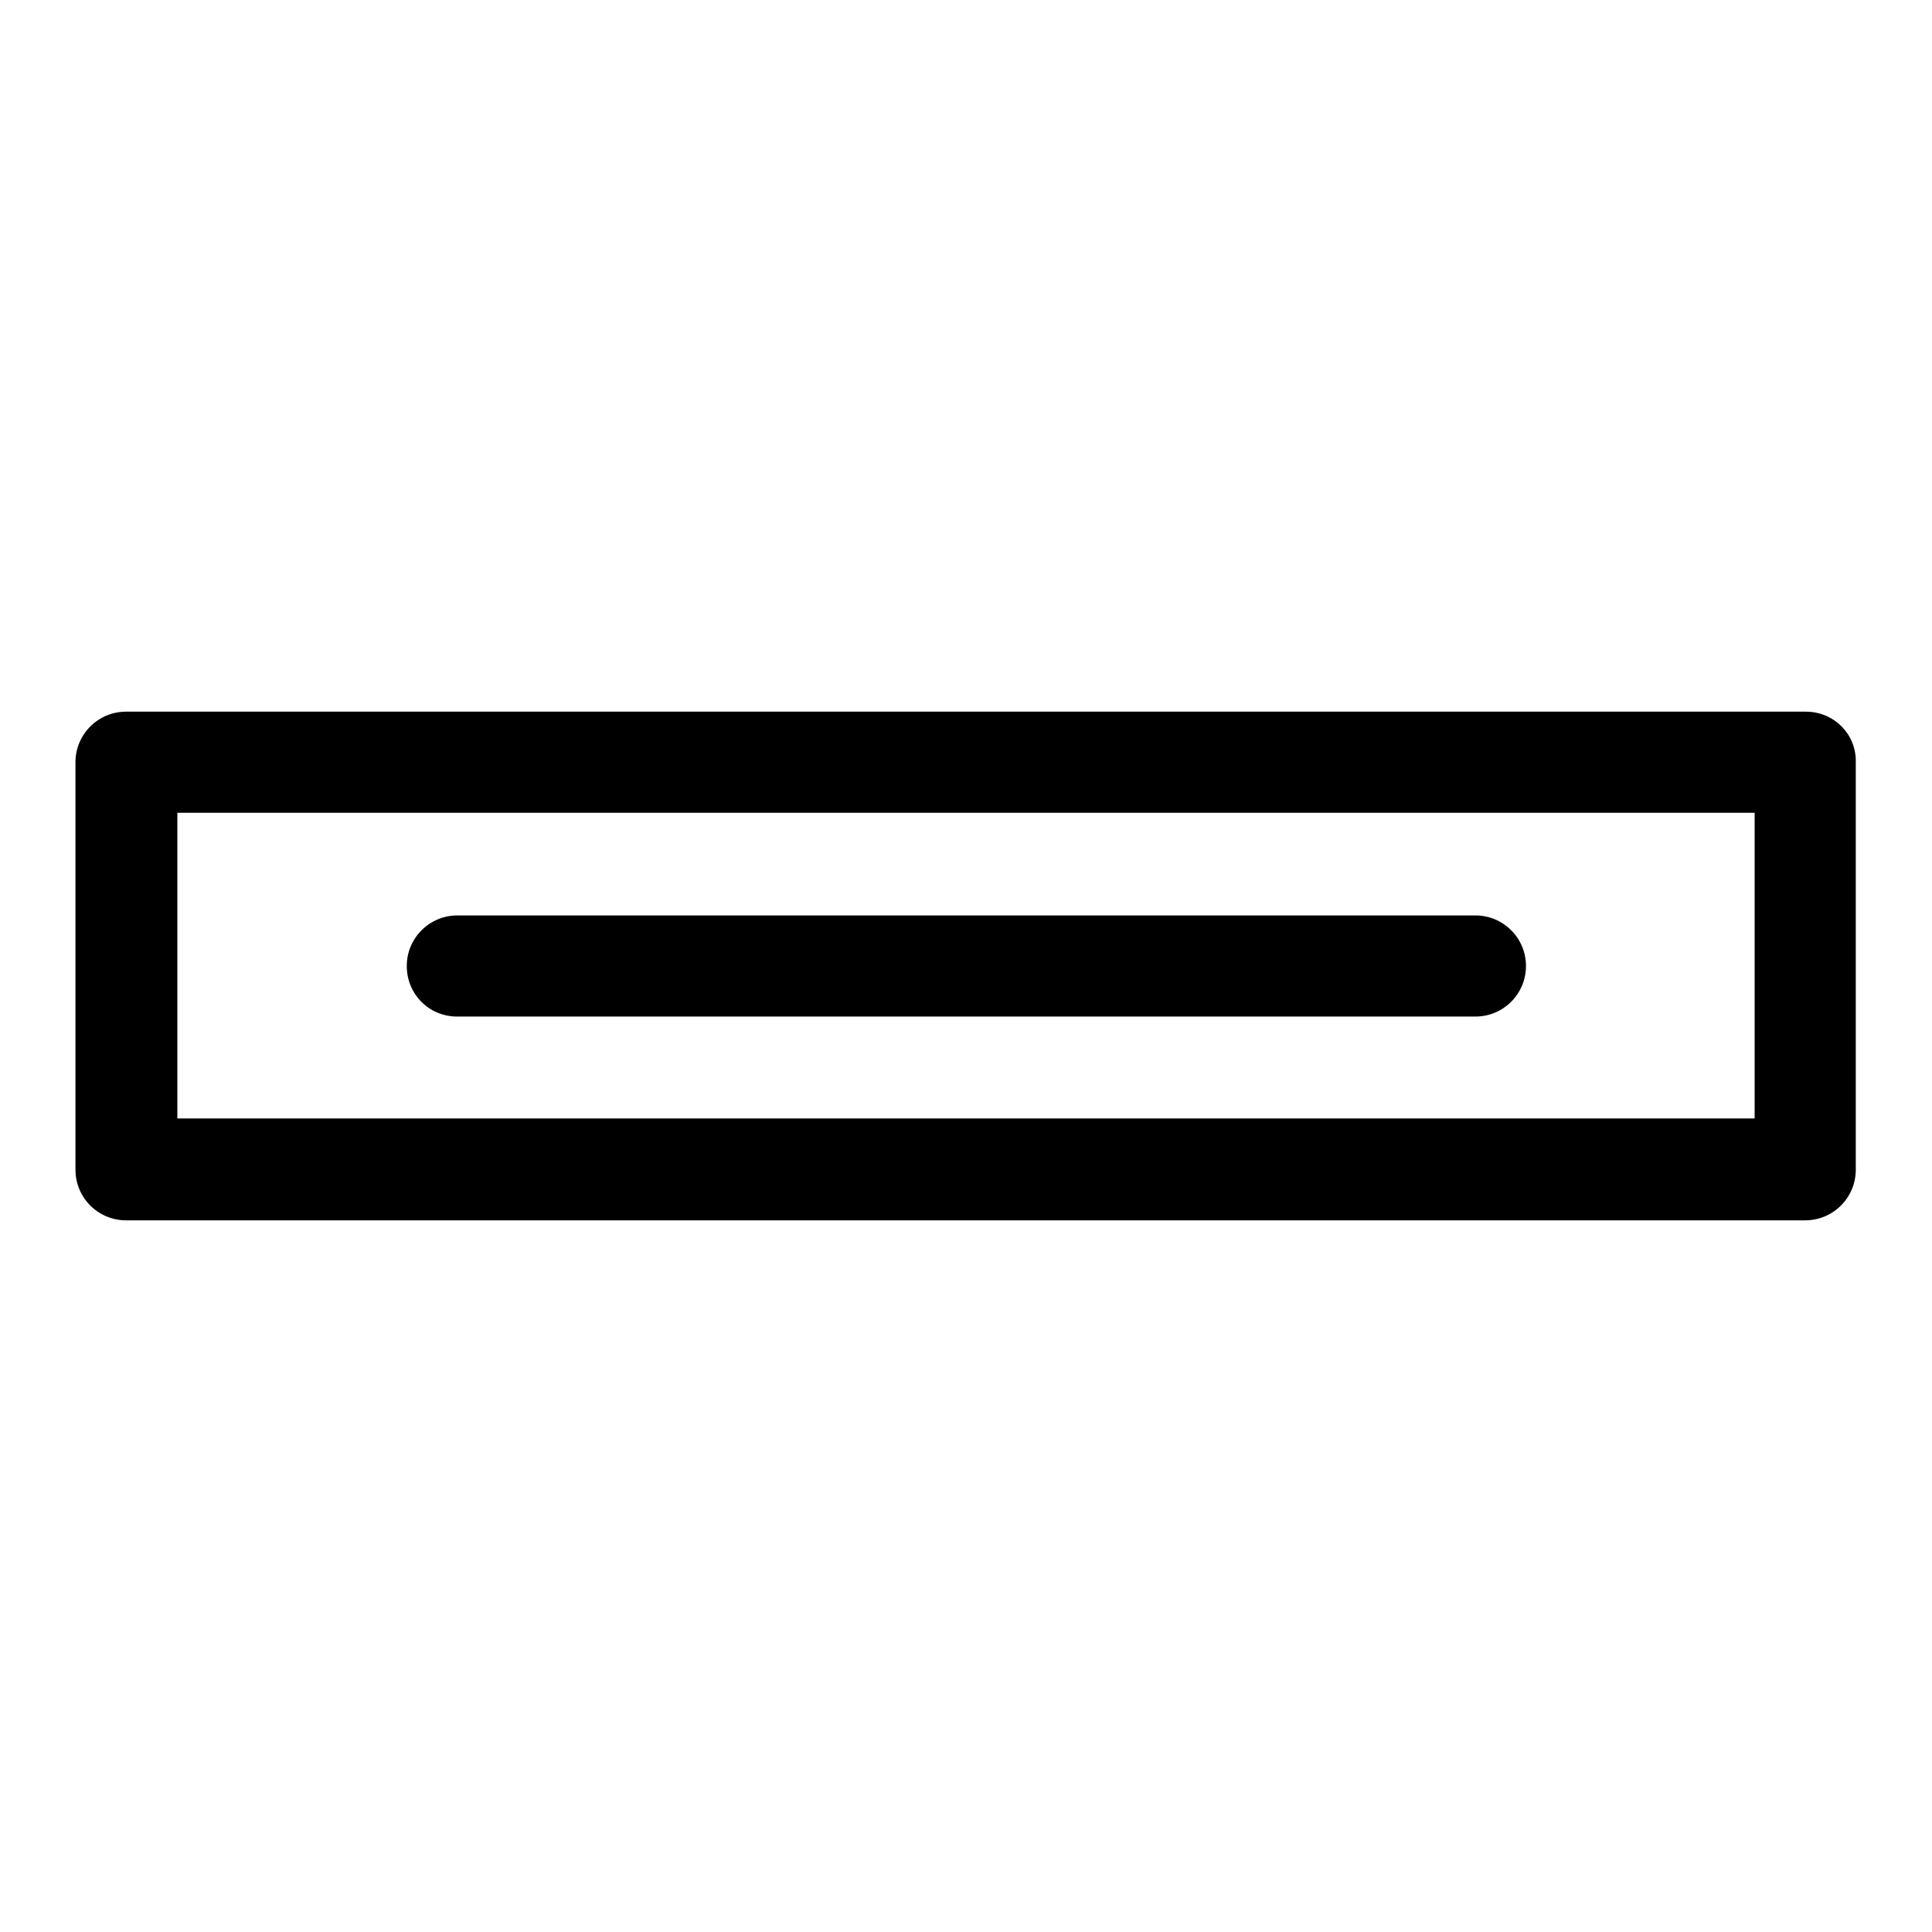
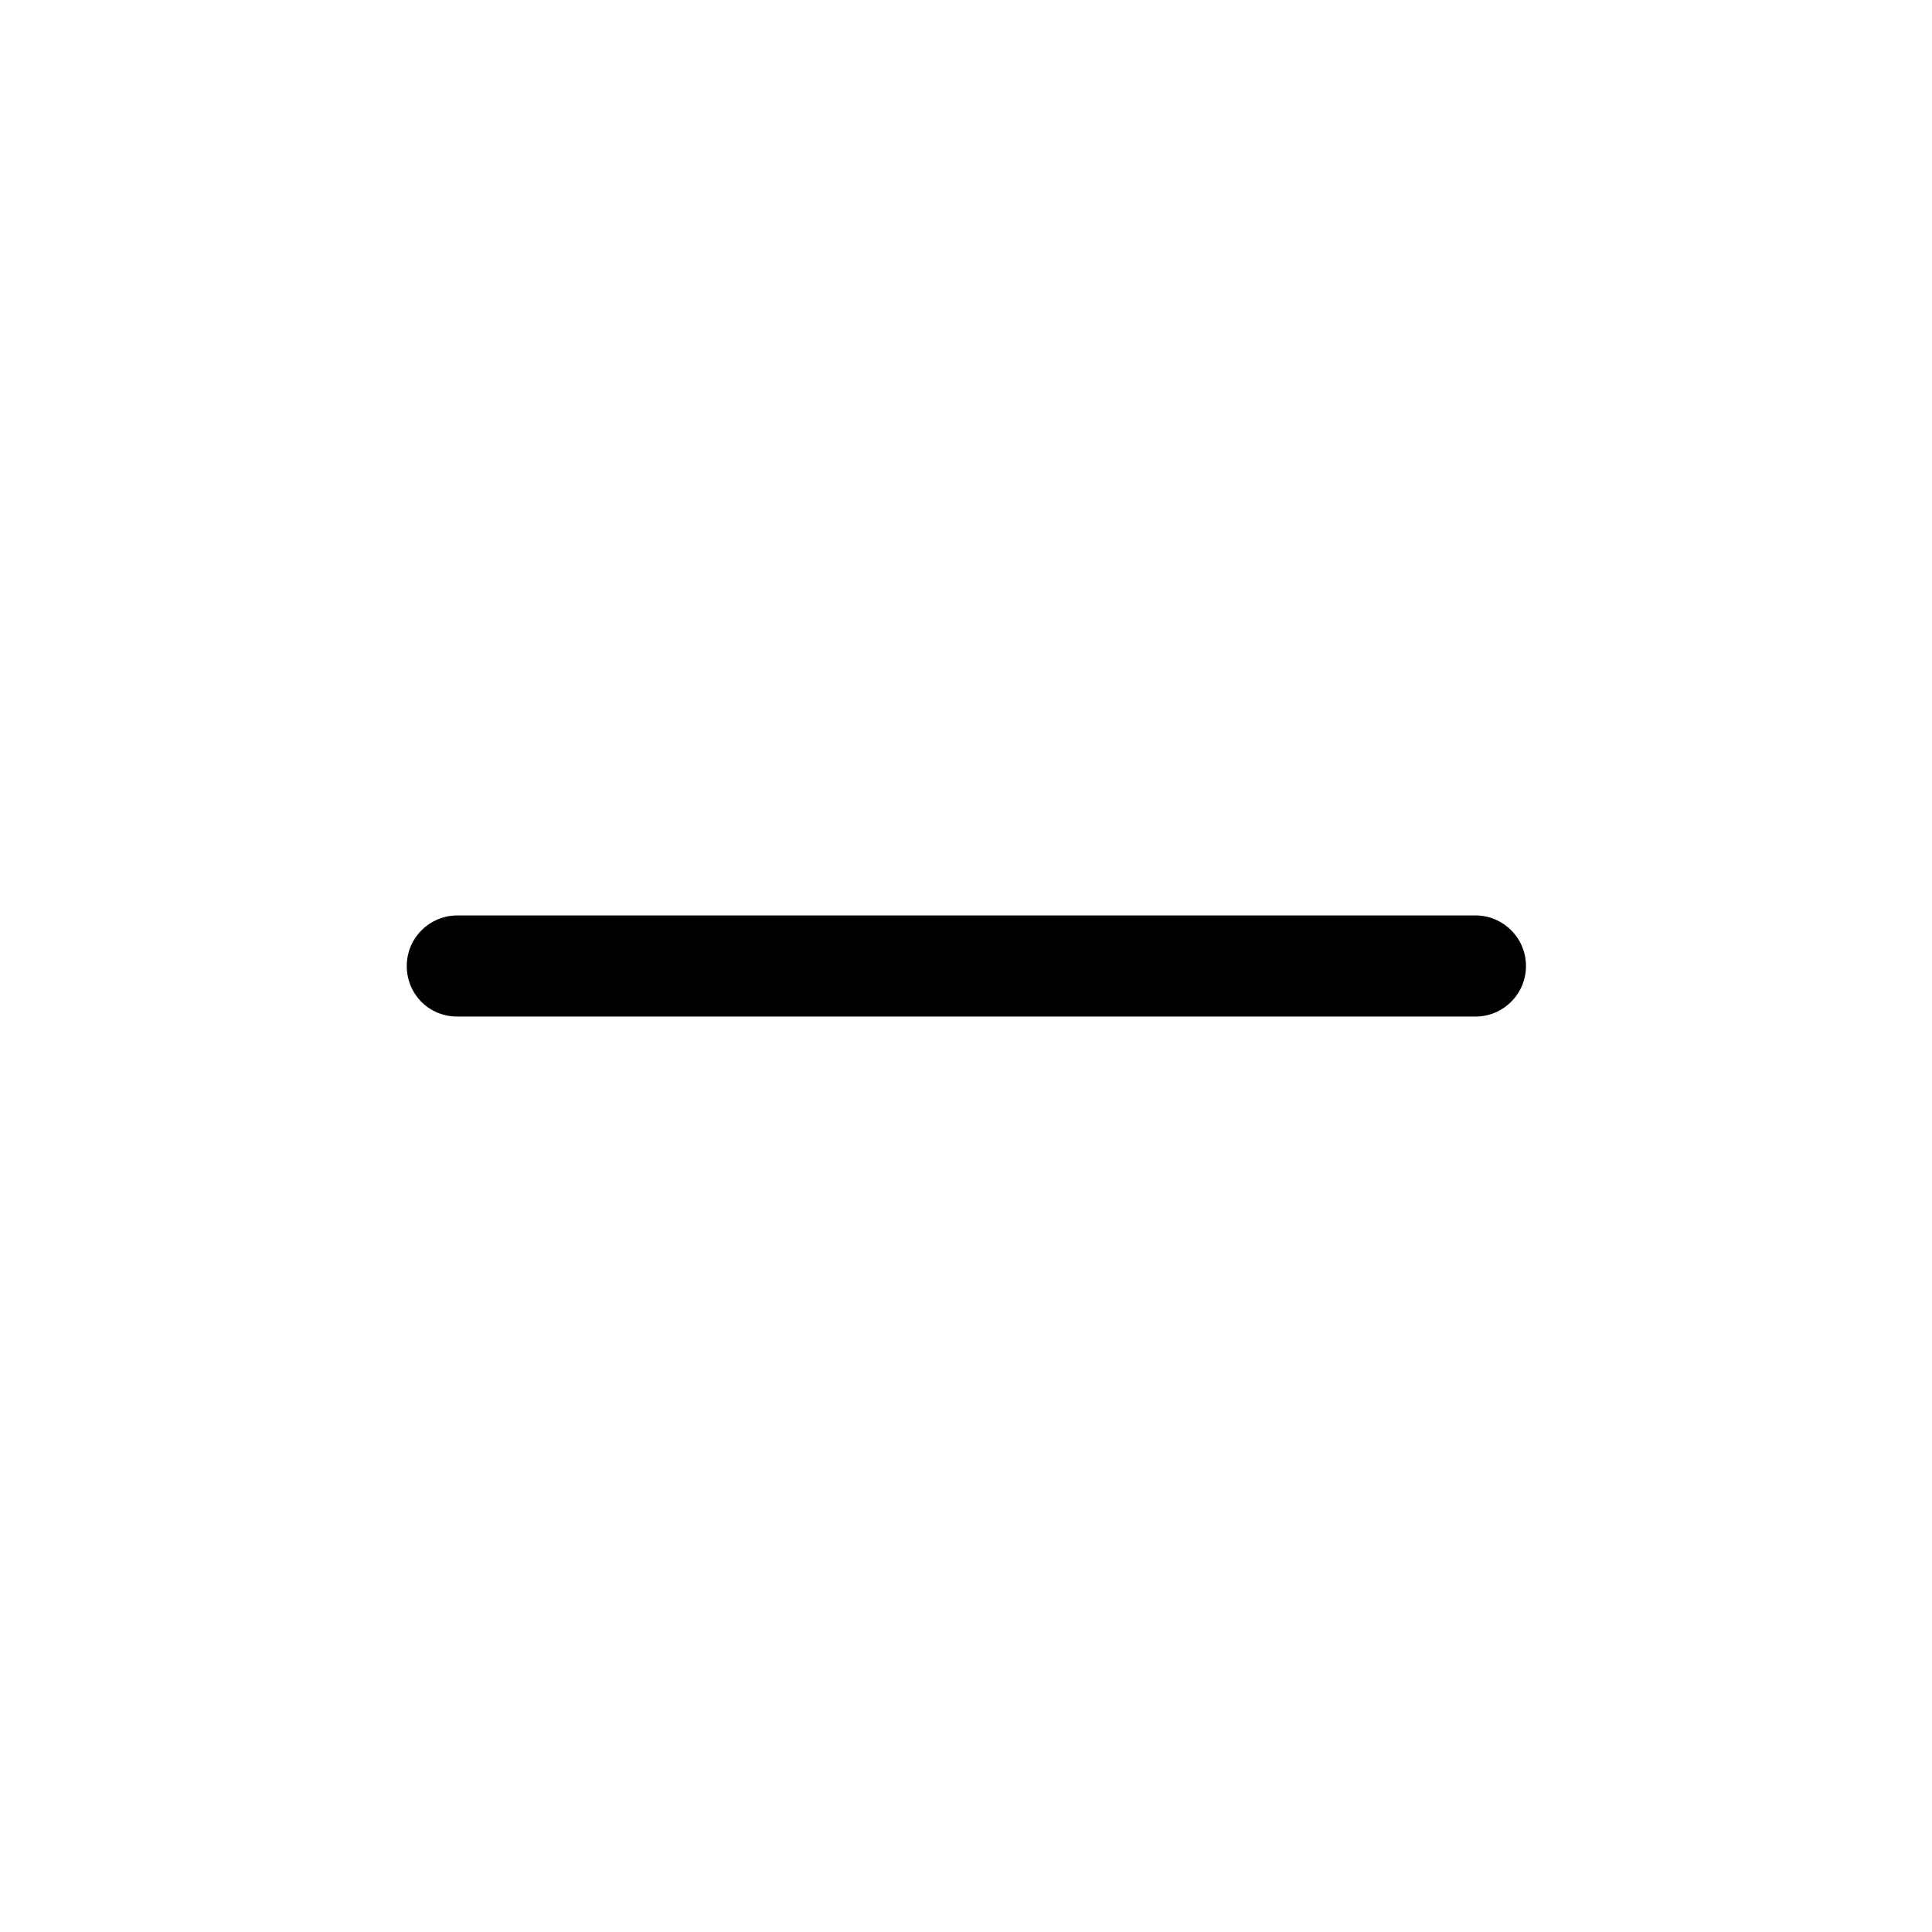
<svg xmlns="http://www.w3.org/2000/svg" version="1.1" x="0px" y="0px" viewBox="0 0 256 256" enable-background="new 0 0 256 256" xml:space="preserve">
  <g>
    <g>
-       <path fill="#000000" d="M239.3,94.3H16.7c-3.7,0-6.7,3-6.7,6.7V155c0,3.7,3,6.7,6.7,6.7h222.5c3.7,0,6.7-3,6.7-6.7V101C246,97.3,243,94.3,239.3,94.3z M232.5,148.2h-209v-40.5h209V148.2z" />
      <path fill="#000000" d="M60.6,134.7h134.9c3.7,0,6.7-3,6.7-6.7s-3-6.7-6.7-6.7H60.6c-3.7,0-6.7,3-6.7,6.7S56.8,134.7,60.6,134.7z" />
    </g>
  </g>
</svg>